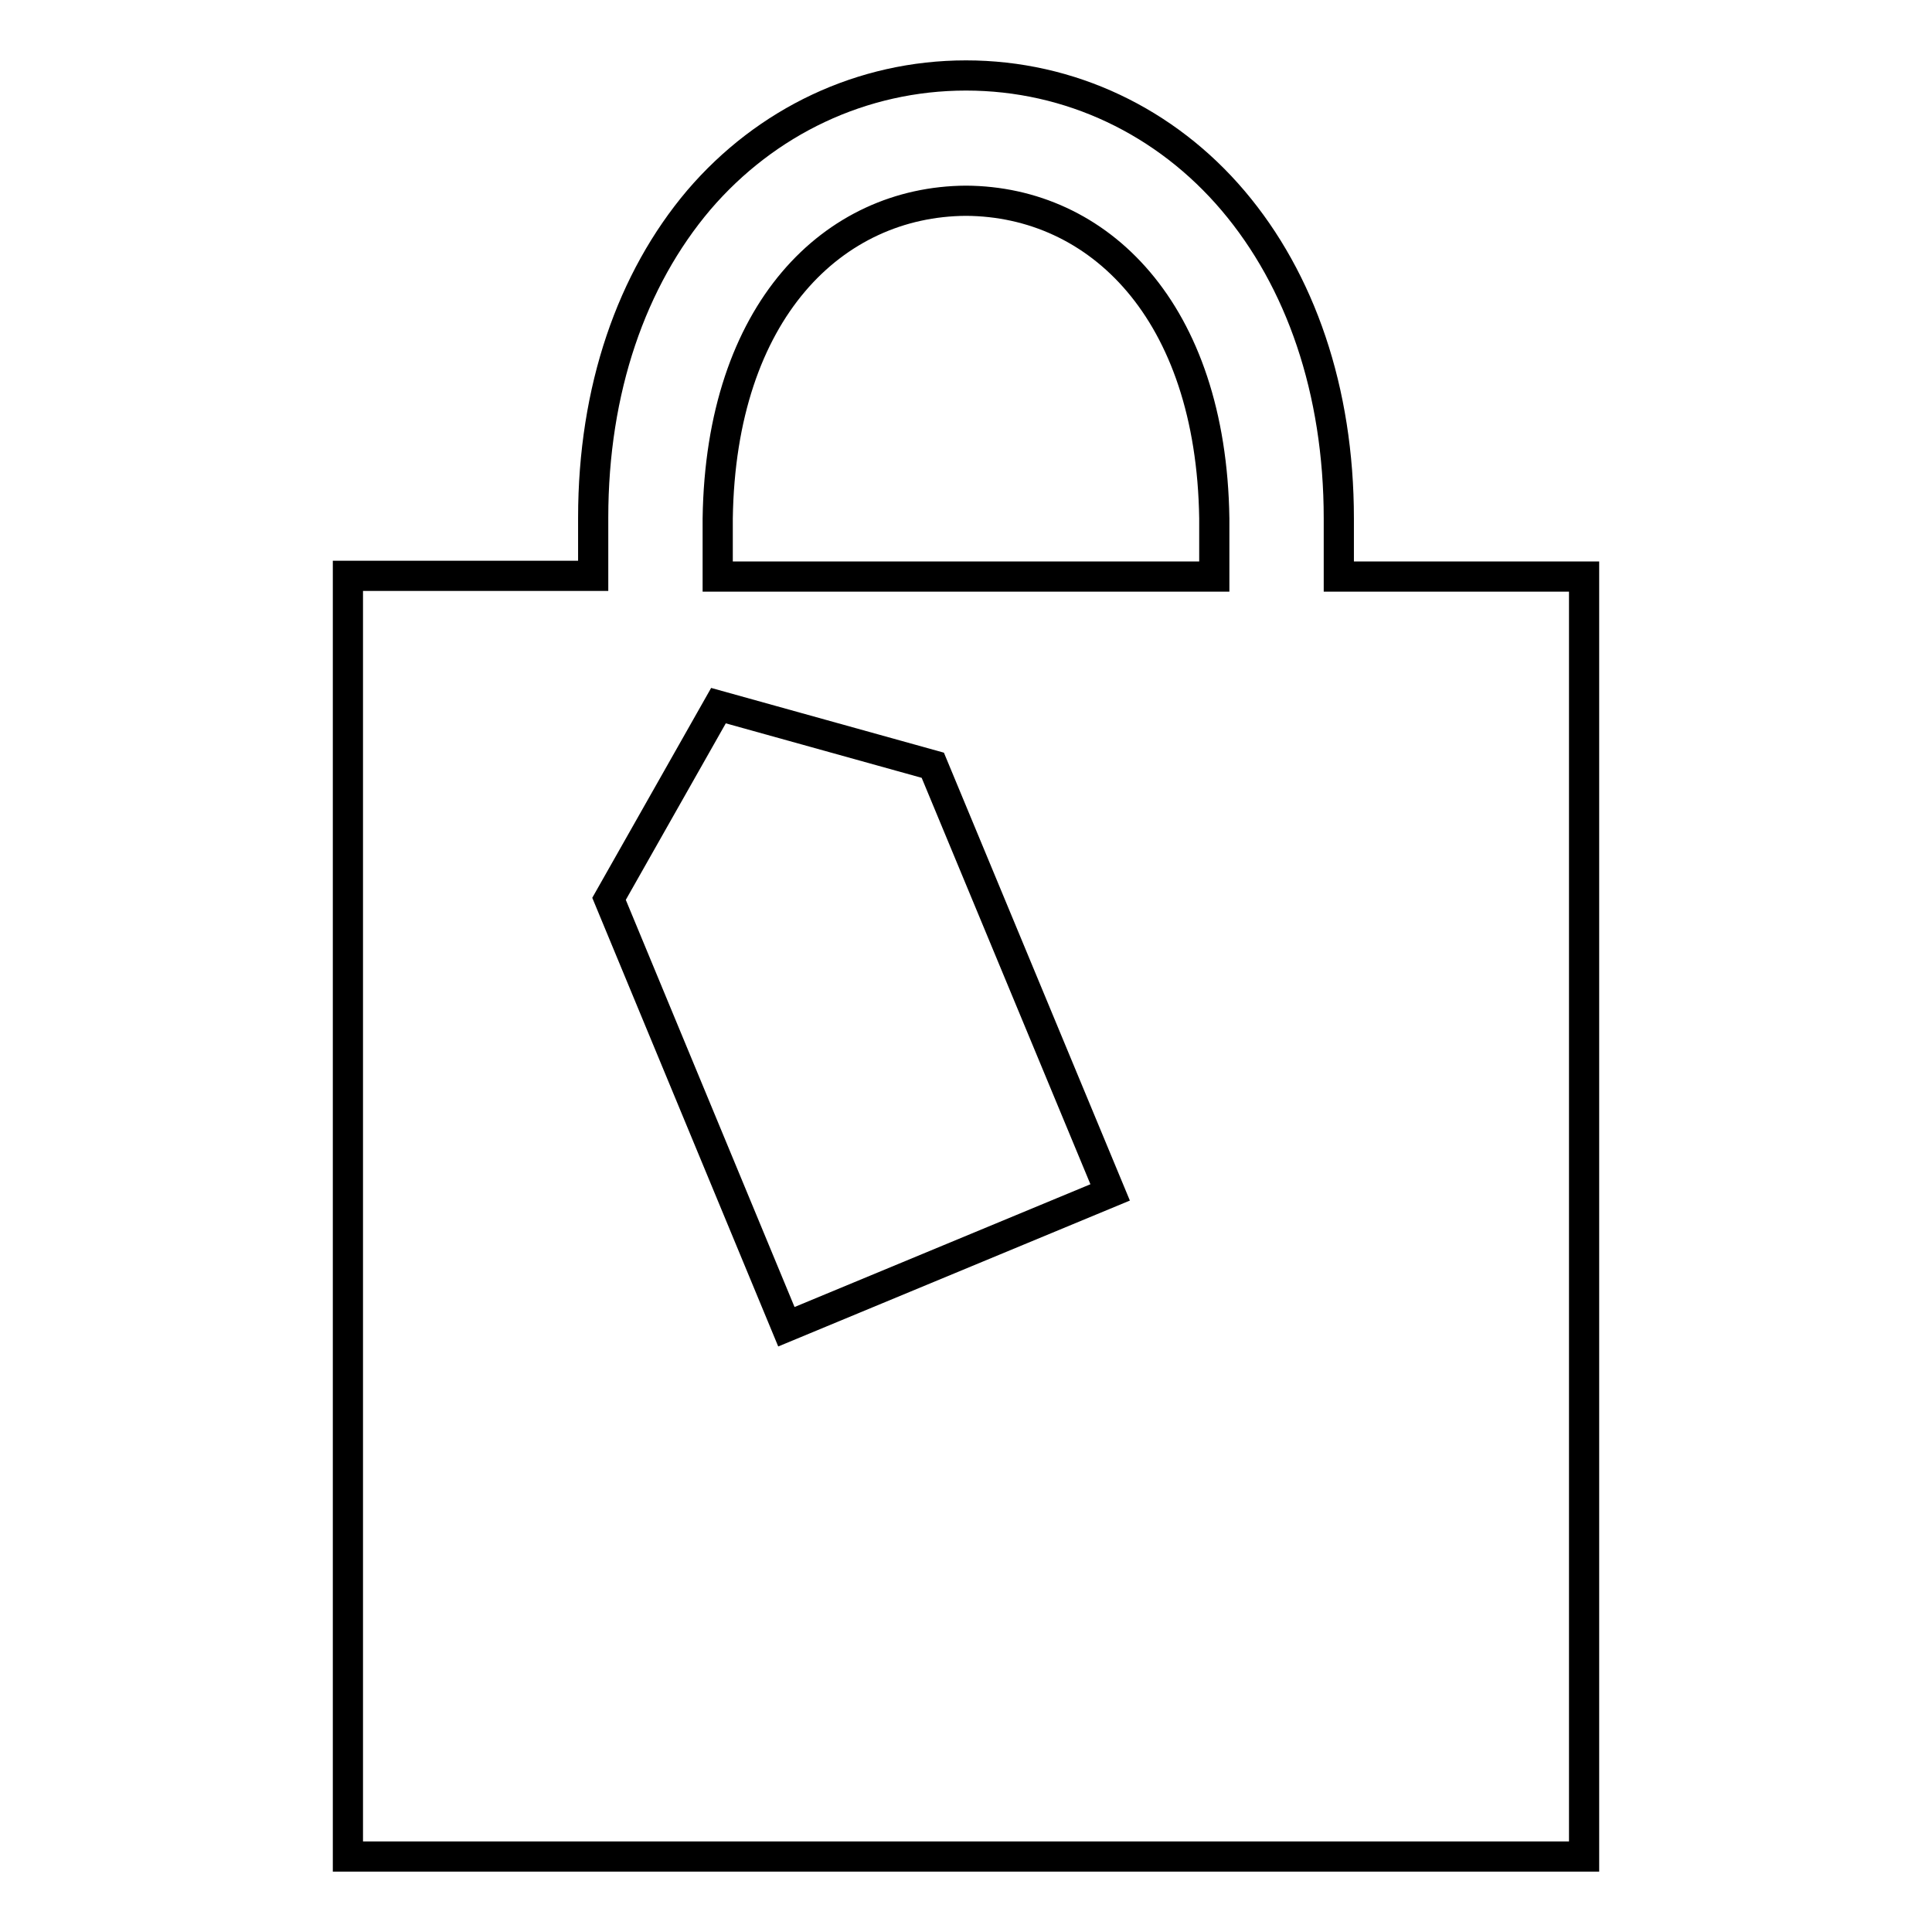
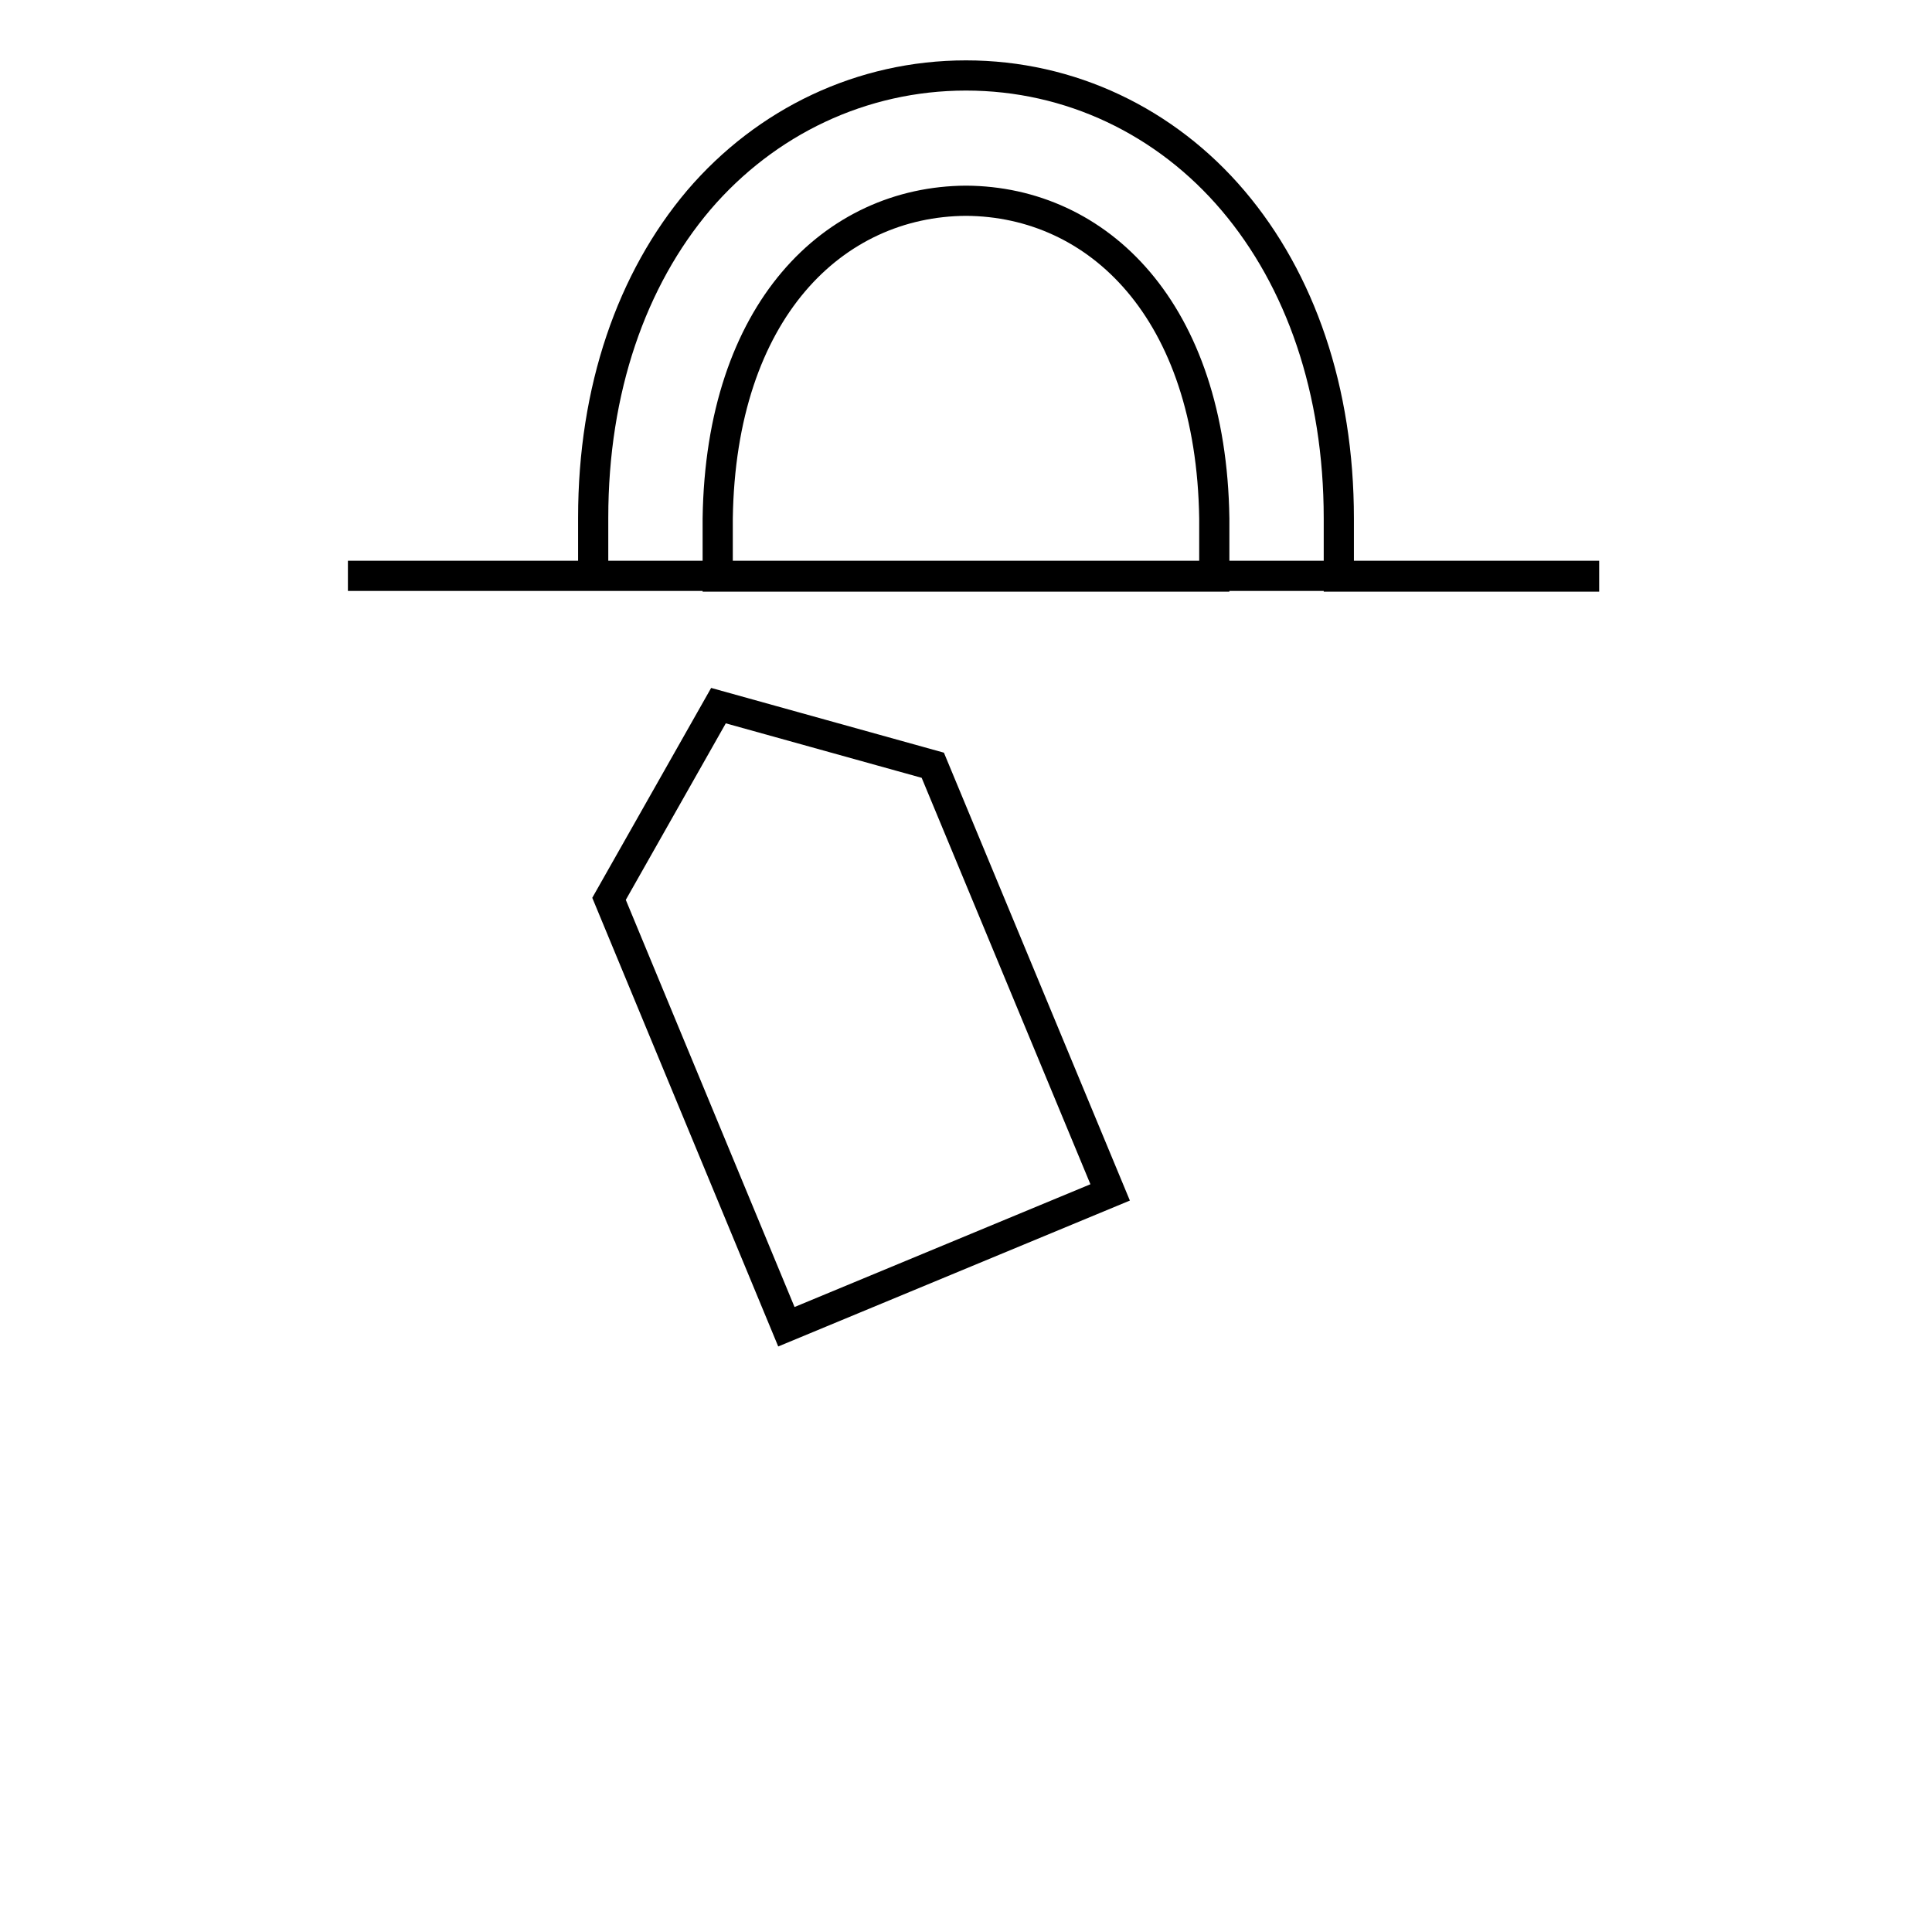
<svg xmlns="http://www.w3.org/2000/svg" version="1.1" x="0px" y="0px" viewBox="0 0 256 256" enable-background="new 0 0 256 256" xml:space="preserve">
  <g>
    <g>
-       <path stroke-width="4" fill-opacity="0" stroke="#000000" d="M177.4,76.4v-7.7c0-17-5.1-31.6-14-42.1C154.5,16.1,141.8,10,128,10c-13.8,0-26.5,6.1-35.4,16.5c-8.9,10.5-14,25.1-14,42.1v7.7H46.1V246h163.8V76.4H177.4z M104.2,175.8l-23.5-56.7l14.5-25.6l28.4,7.9l23.5,56.6L104.2,175.8z M160.9,76.4H95.1v-7.7c0.4-27.6,15.4-42,32.9-42.1c17.5,0.1,32.5,14.5,32.9,42.1V76.4z" />
+       <path stroke-width="4" fill-opacity="0" stroke="#000000" d="M177.4,76.4v-7.7c0-17-5.1-31.6-14-42.1C154.5,16.1,141.8,10,128,10c-13.8,0-26.5,6.1-35.4,16.5c-8.9,10.5-14,25.1-14,42.1v7.7H46.1h163.8V76.4H177.4z M104.2,175.8l-23.5-56.7l14.5-25.6l28.4,7.9l23.5,56.6L104.2,175.8z M160.9,76.4H95.1v-7.7c0.4-27.6,15.4-42,32.9-42.1c17.5,0.1,32.5,14.5,32.9,42.1V76.4z" />
    </g>
  </g>
</svg>